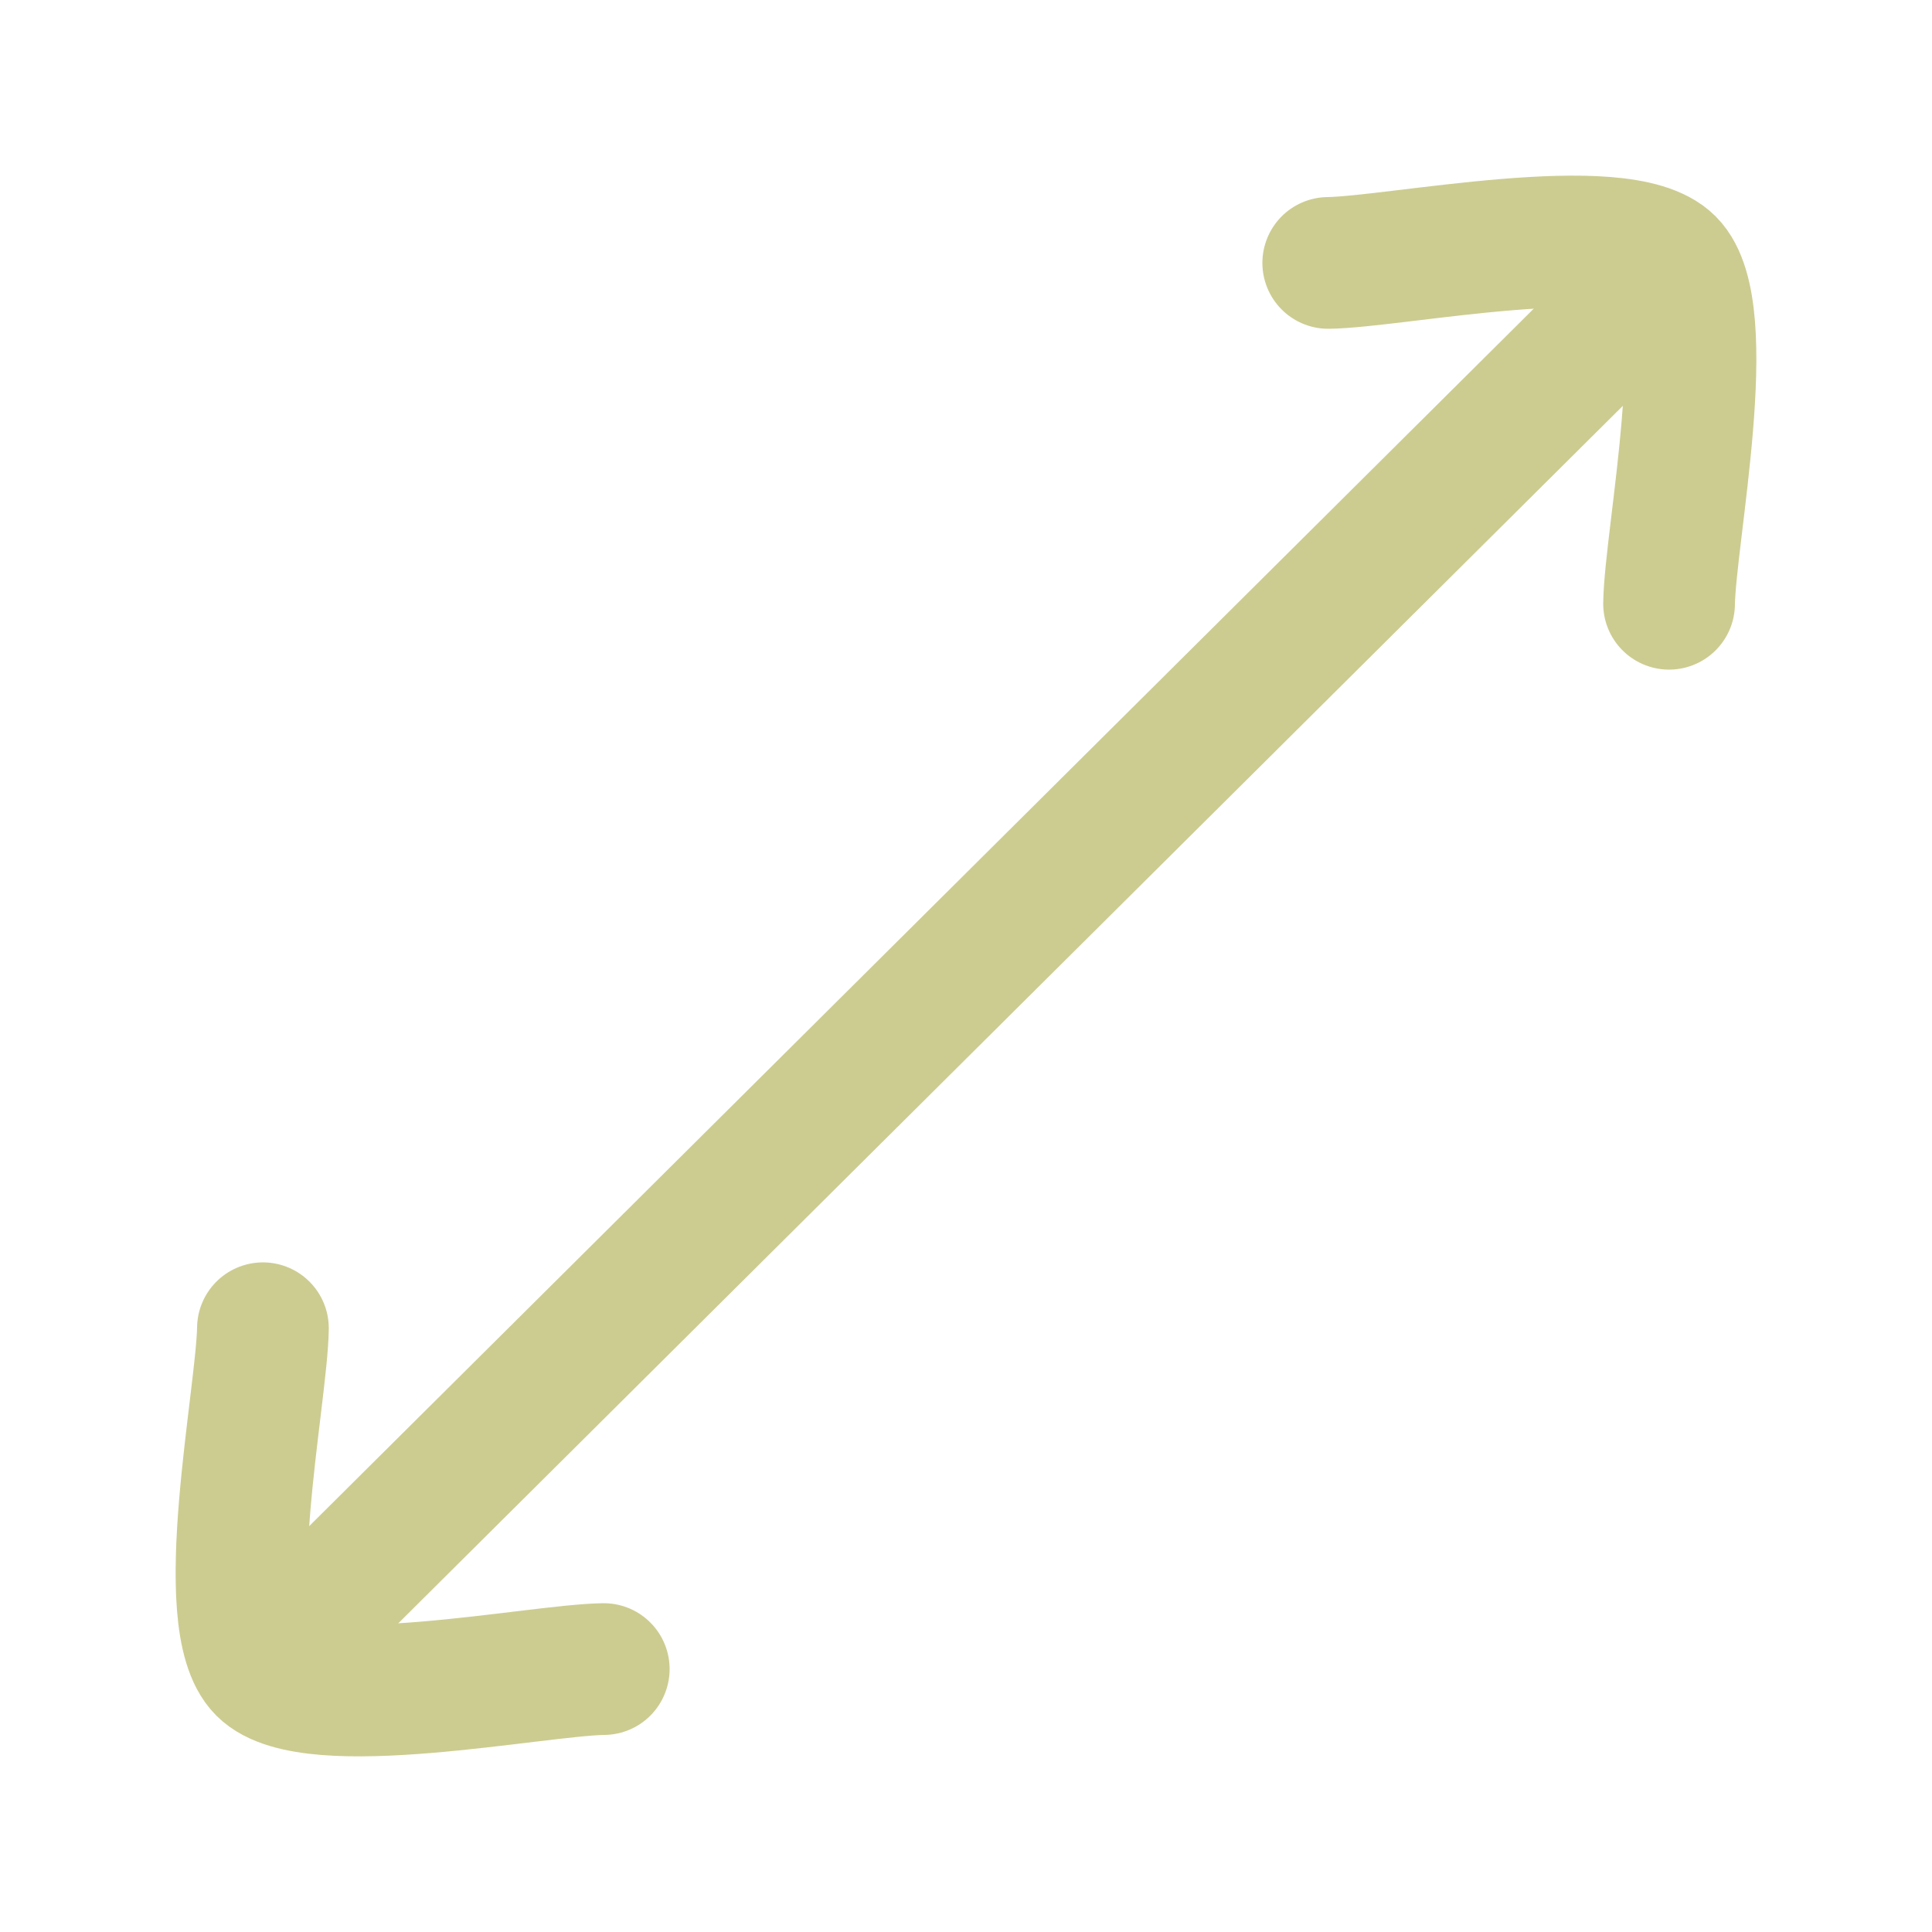
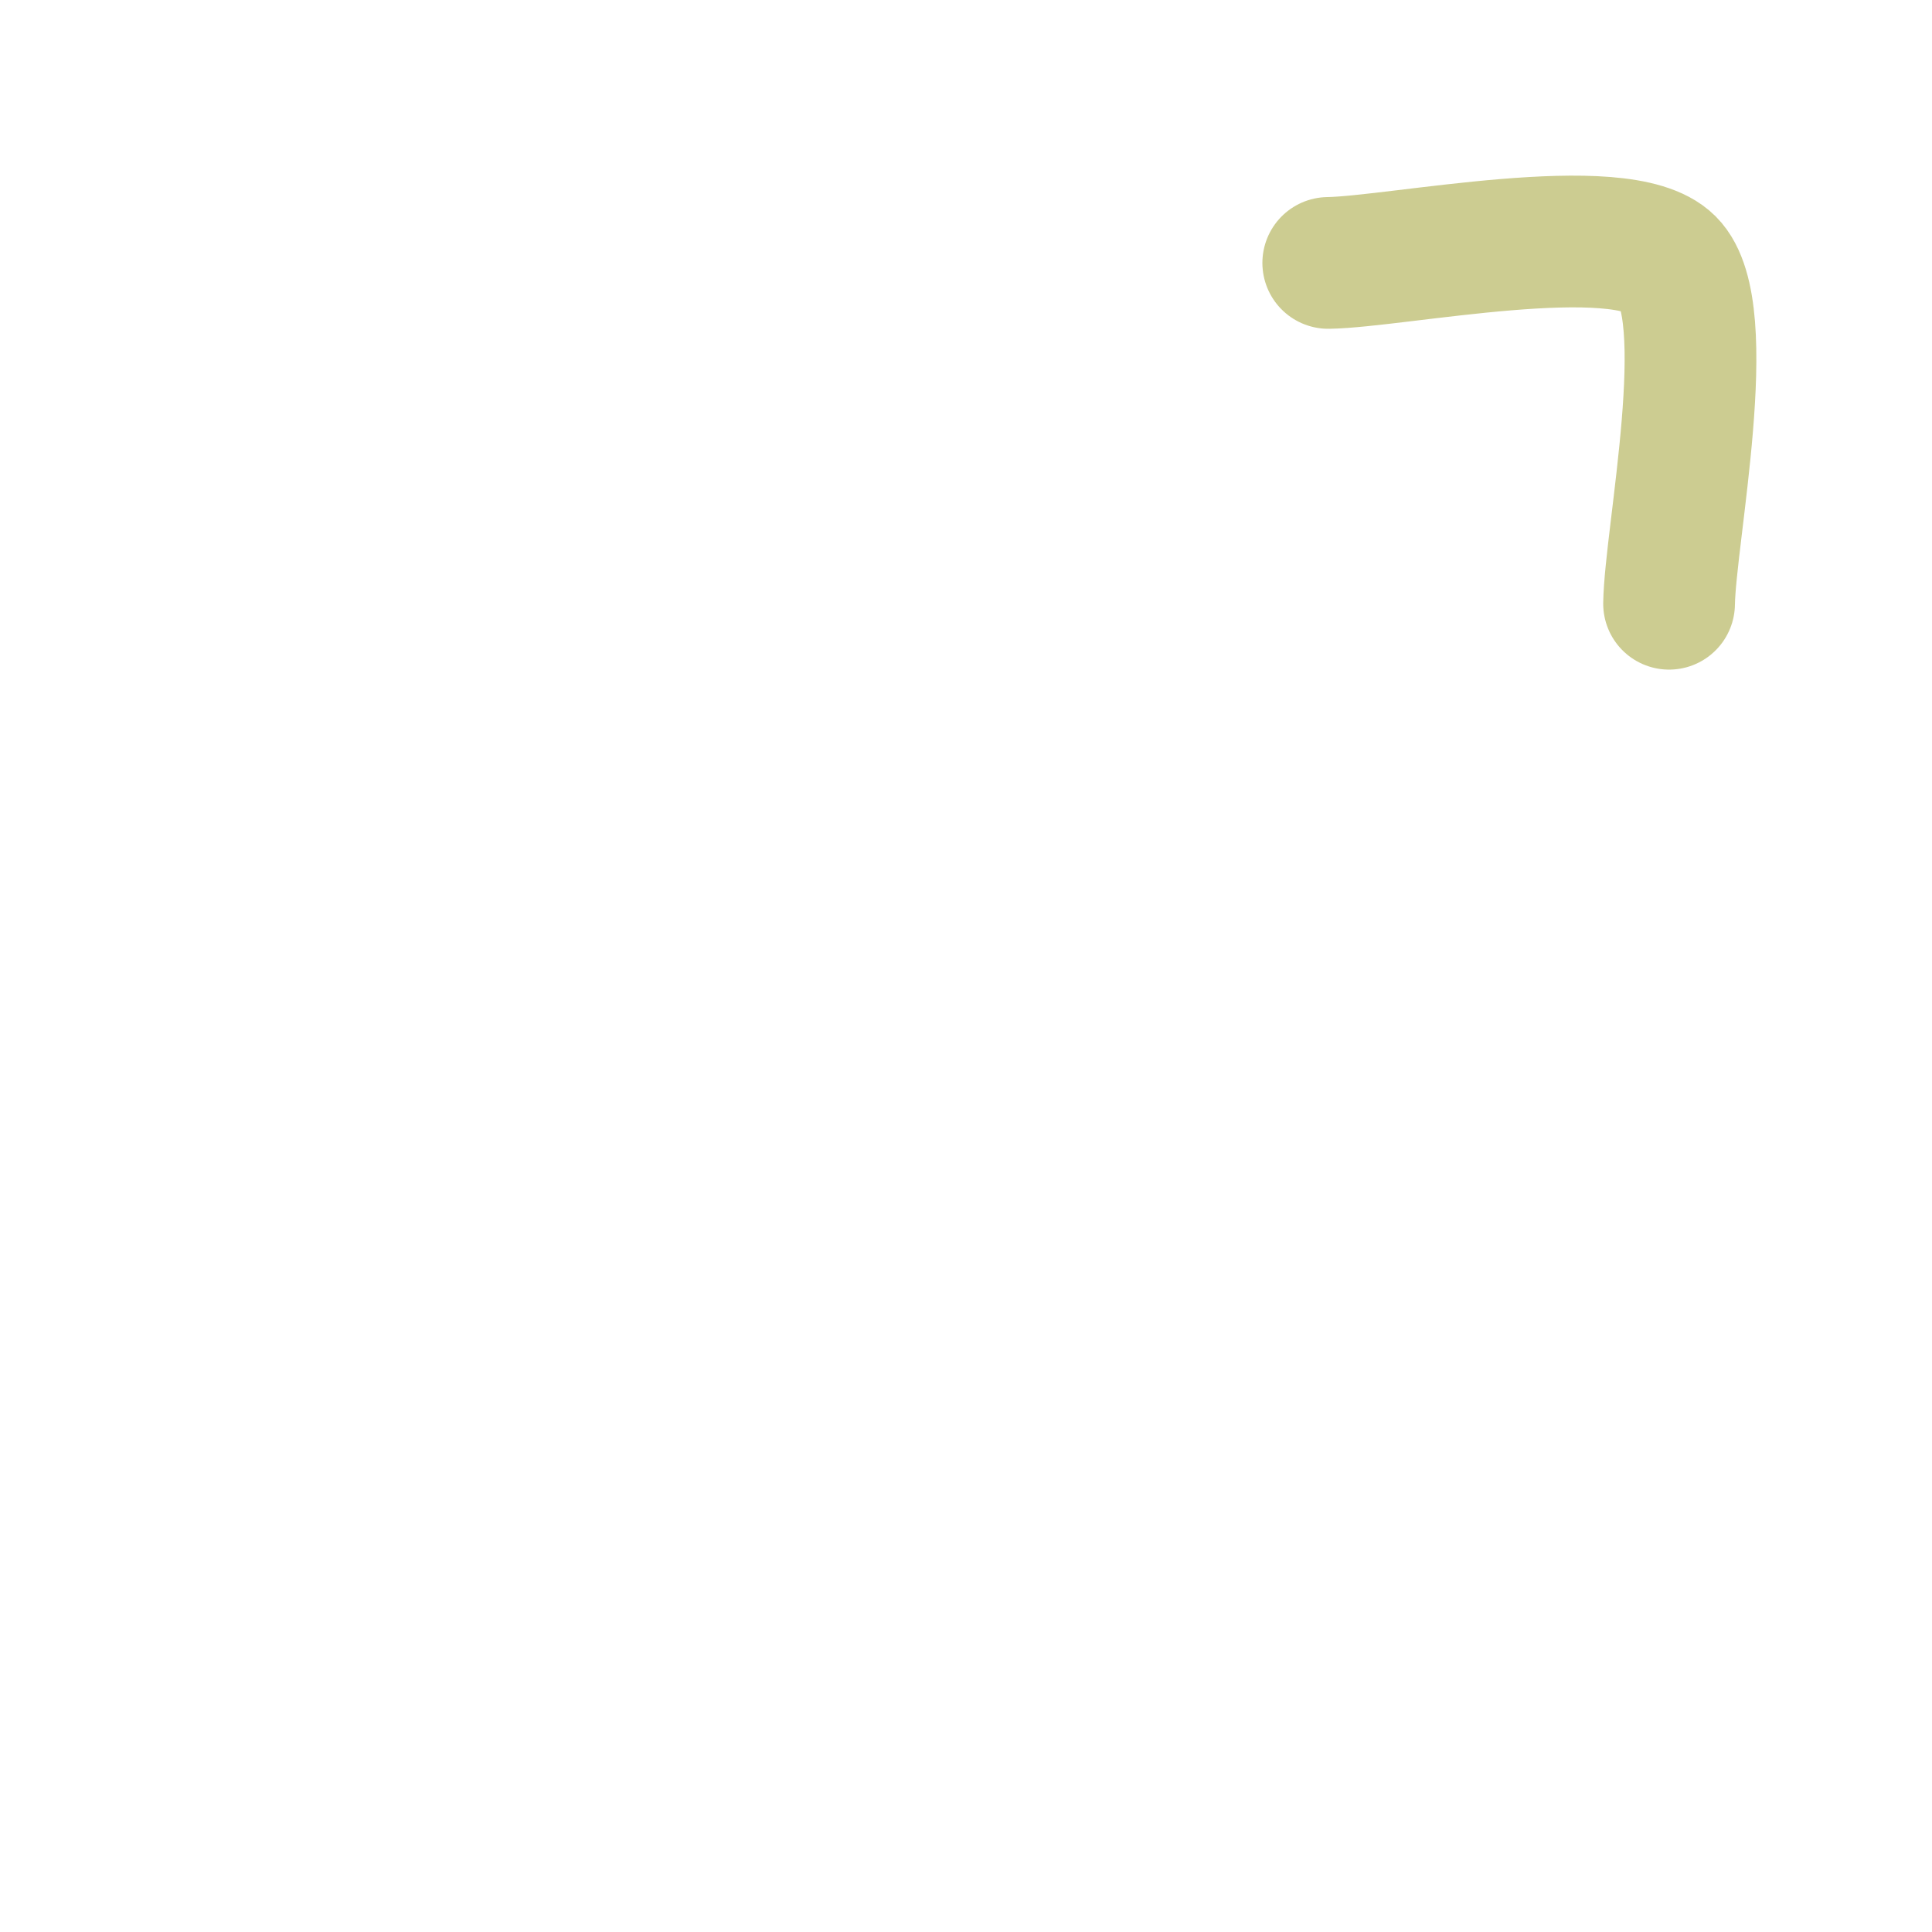
<svg xmlns="http://www.w3.org/2000/svg" width="44" height="44" viewBox="0 0 44 44" fill="none">
  <path d="M30.25 5.988C31.798 5.966 36.925 4.901 38.012 5.988C39.099 7.075 38.034 12.202 38.012 13.75" stroke="#CCCC91" stroke-width="3" stroke-linecap="round" stroke-linejoin="round" />
-   <path d="M5.988 30.25C5.966 31.798 4.901 36.925 5.988 38.012C7.075 39.099 12.202 38.034 13.75 38.012" stroke="#CCCC91" stroke-width="3" stroke-linecap="round" stroke-linejoin="round" />
-   <path d="M7.142 36.772L36.858 7.228" stroke="#CCCC91" stroke-width="3" stroke-linecap="round" stroke-linejoin="round" />
</svg>